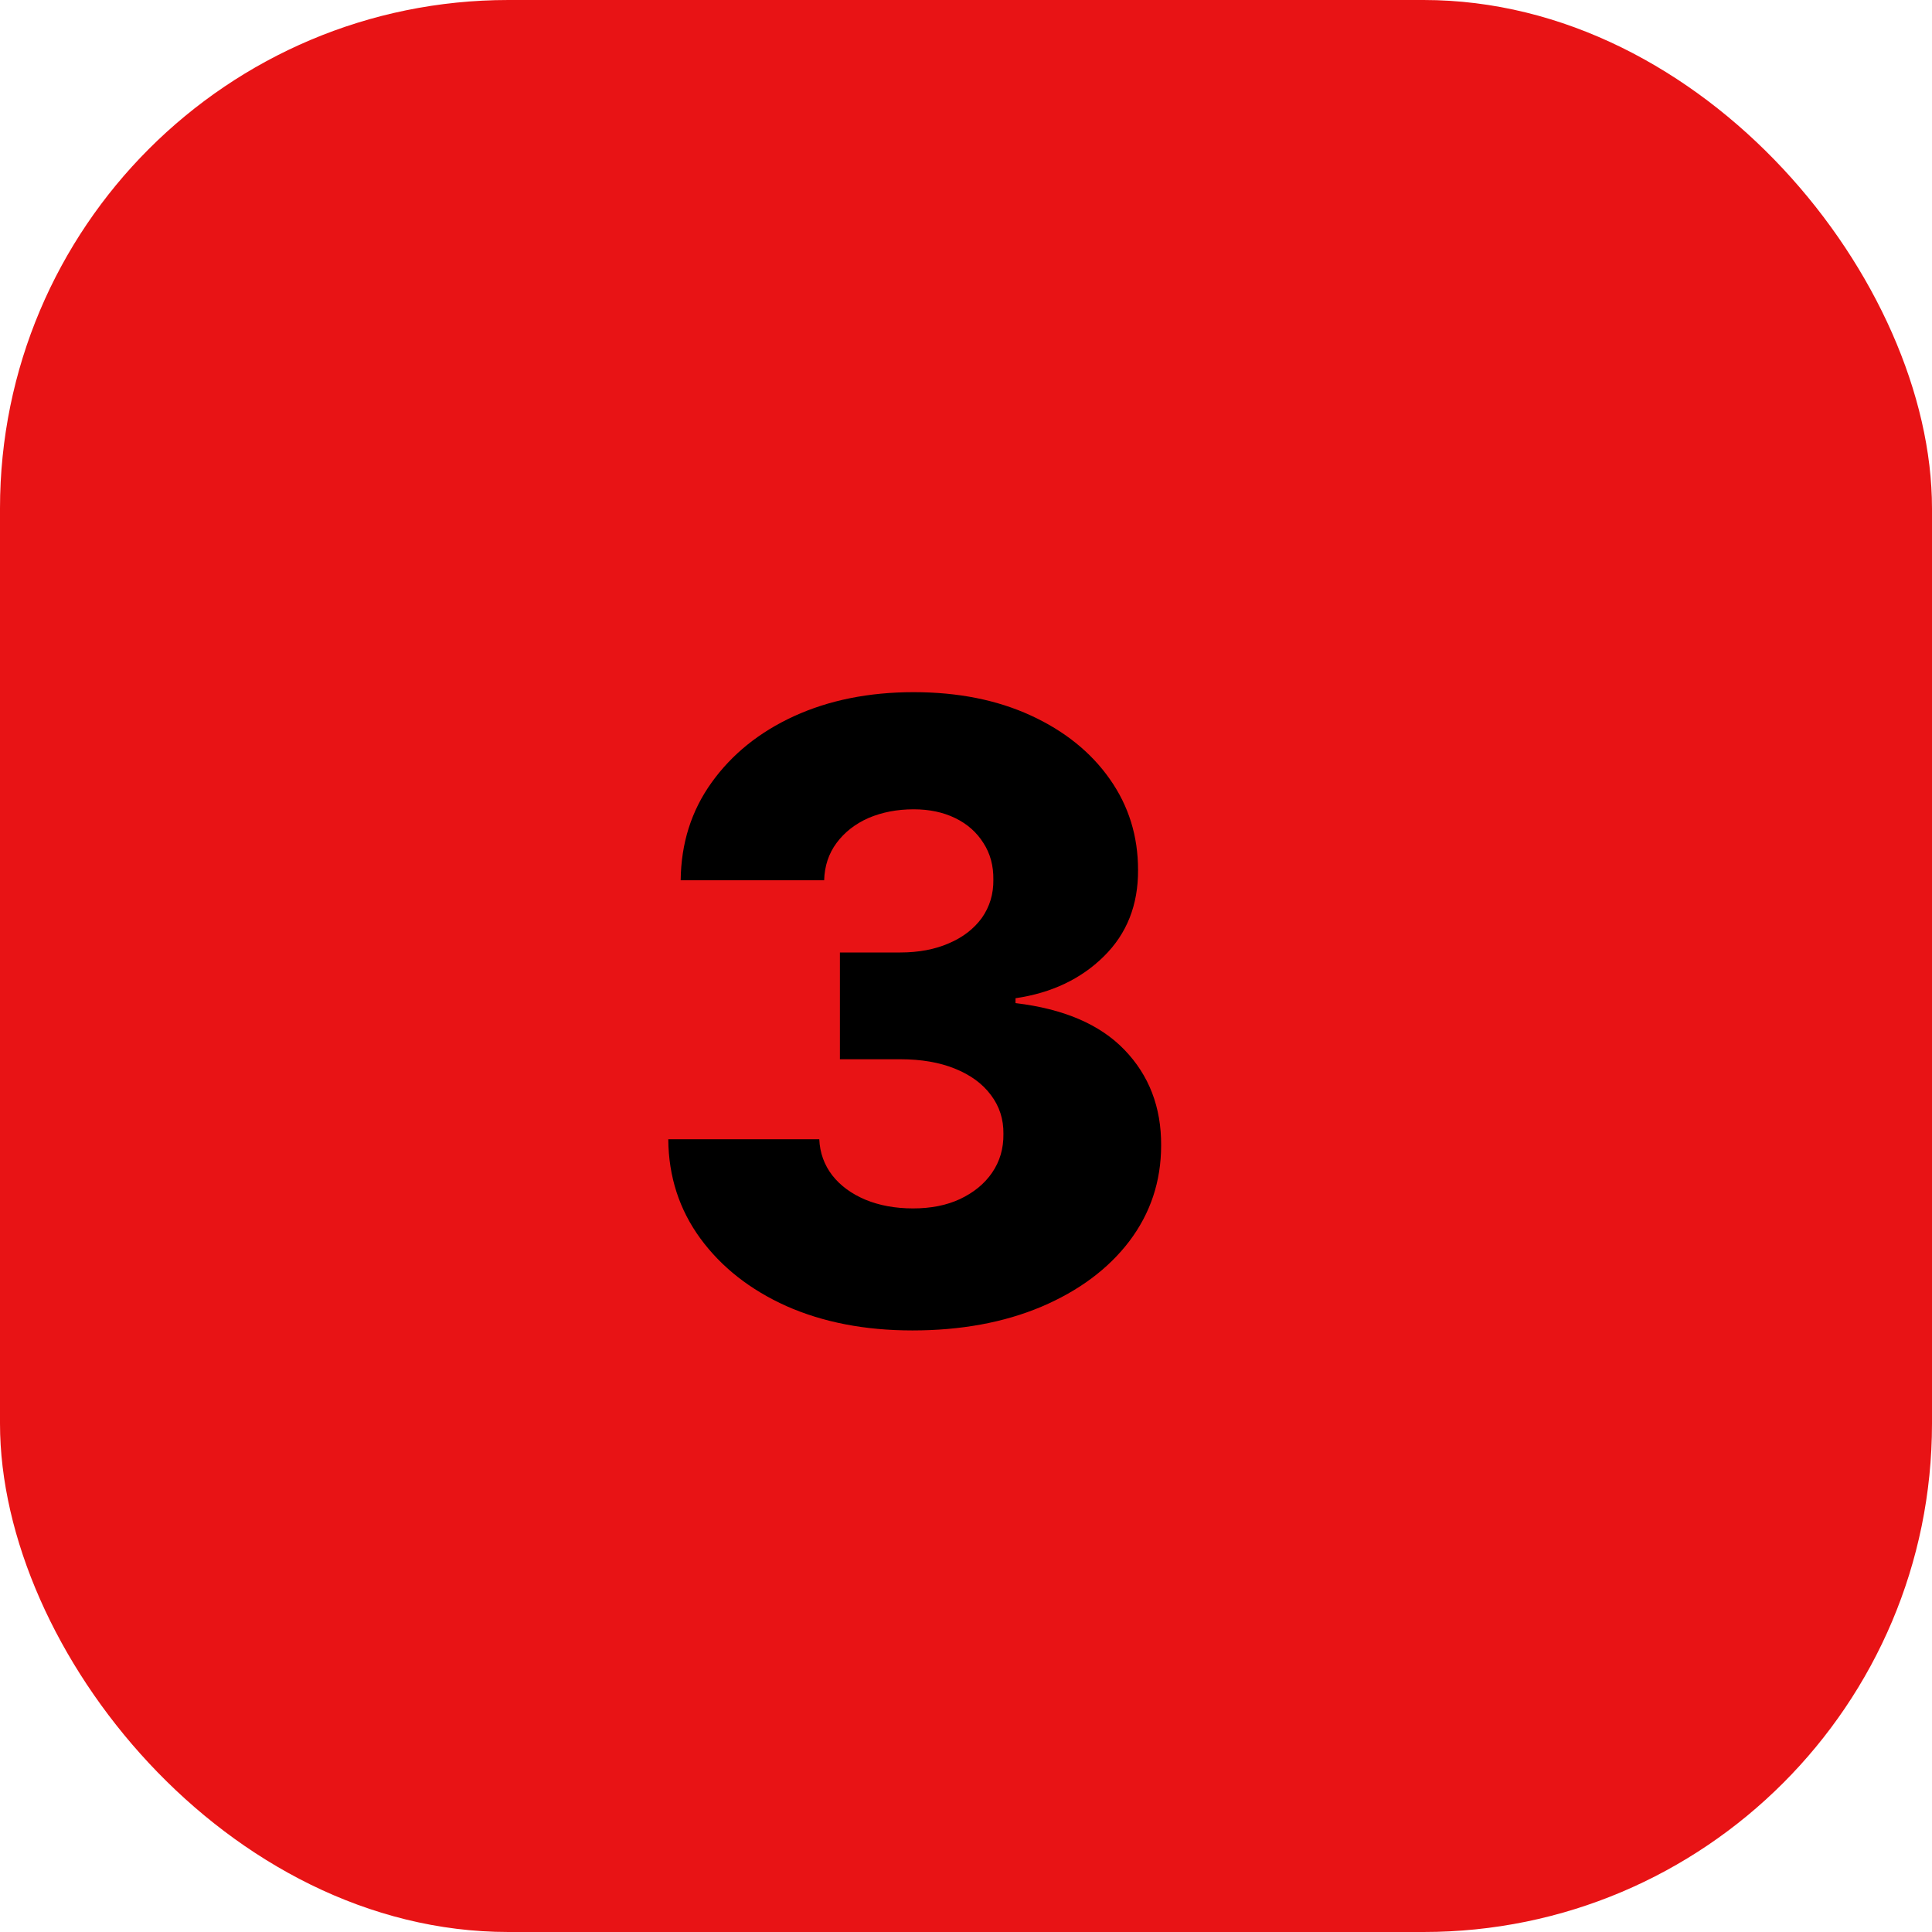
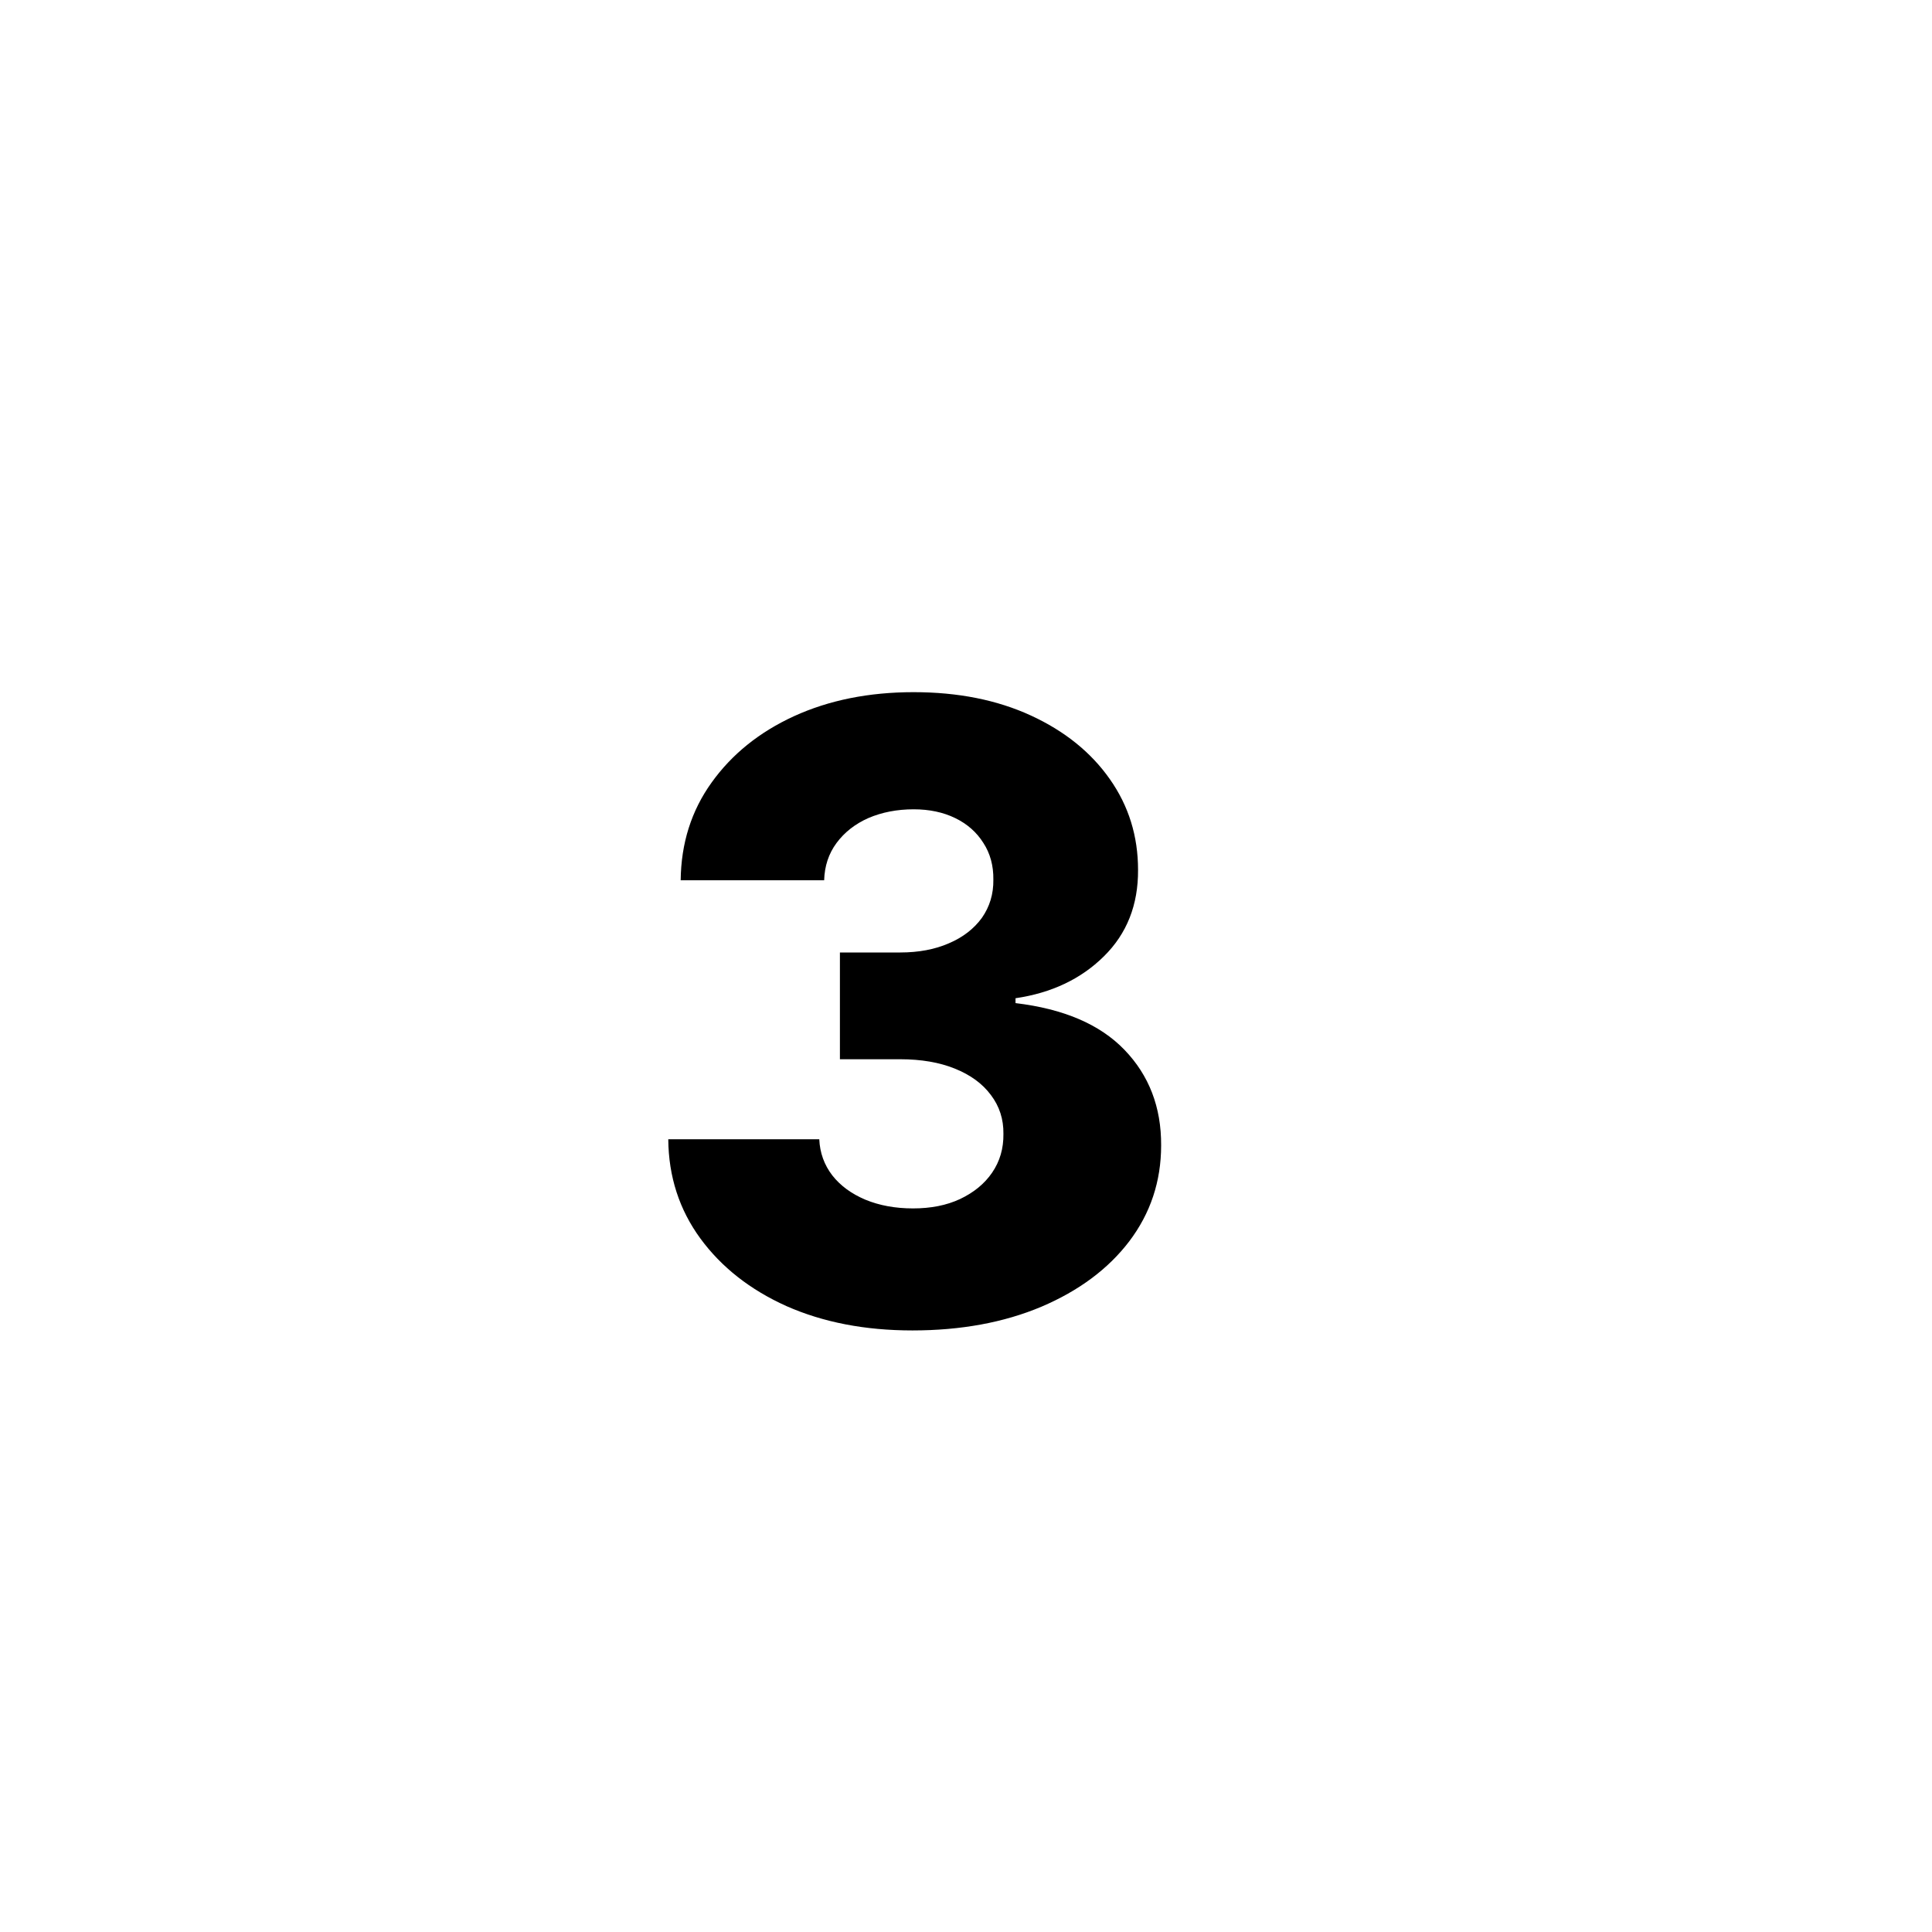
<svg xmlns="http://www.w3.org/2000/svg" width="19" height="19" viewBox="0 0 19 19" fill="none">
-   <rect width="19" height="19" rx="5" fill="#E81315" />
  <path d="M8.973 13.084C8.507 13.084 8.095 13.004 7.735 12.845C7.377 12.684 7.095 12.462 6.888 12.18C6.681 11.897 6.575 11.572 6.572 11.204H8.057C8.063 11.338 8.106 11.456 8.185 11.559C8.265 11.661 8.373 11.74 8.51 11.798C8.648 11.855 8.804 11.884 8.979 11.884C9.154 11.884 9.308 11.854 9.441 11.792C9.576 11.728 9.682 11.642 9.757 11.532C9.833 11.421 9.87 11.294 9.868 11.151C9.87 11.007 9.829 10.88 9.745 10.769C9.662 10.657 9.544 10.571 9.39 10.509C9.239 10.448 9.06 10.417 8.853 10.417H8.26V9.367H8.853C9.034 9.367 9.194 9.337 9.331 9.277C9.47 9.218 9.578 9.134 9.656 9.027C9.733 8.917 9.771 8.792 9.769 8.651C9.771 8.514 9.738 8.393 9.671 8.29C9.605 8.185 9.513 8.103 9.393 8.045C9.276 7.988 9.14 7.959 8.985 7.959C8.822 7.959 8.673 7.988 8.54 8.045C8.409 8.103 8.305 8.185 8.227 8.29C8.149 8.395 8.109 8.518 8.105 8.657H6.694C6.698 8.293 6.799 7.973 6.998 7.696C7.197 7.418 7.467 7.2 7.809 7.043C8.153 6.886 8.545 6.807 8.985 6.807C9.422 6.807 9.807 6.884 10.139 7.037C10.471 7.19 10.73 7.399 10.915 7.663C11.1 7.926 11.192 8.223 11.192 8.555C11.194 8.899 11.082 9.183 10.855 9.406C10.63 9.628 10.341 9.765 9.987 9.817V9.865C10.46 9.921 10.817 10.074 11.058 10.324C11.3 10.575 11.421 10.888 11.419 11.264C11.419 11.618 11.314 11.932 11.106 12.207C10.899 12.479 10.61 12.694 10.241 12.851C9.873 13.006 9.45 13.084 8.973 13.084Z" fill="black" />
</svg>